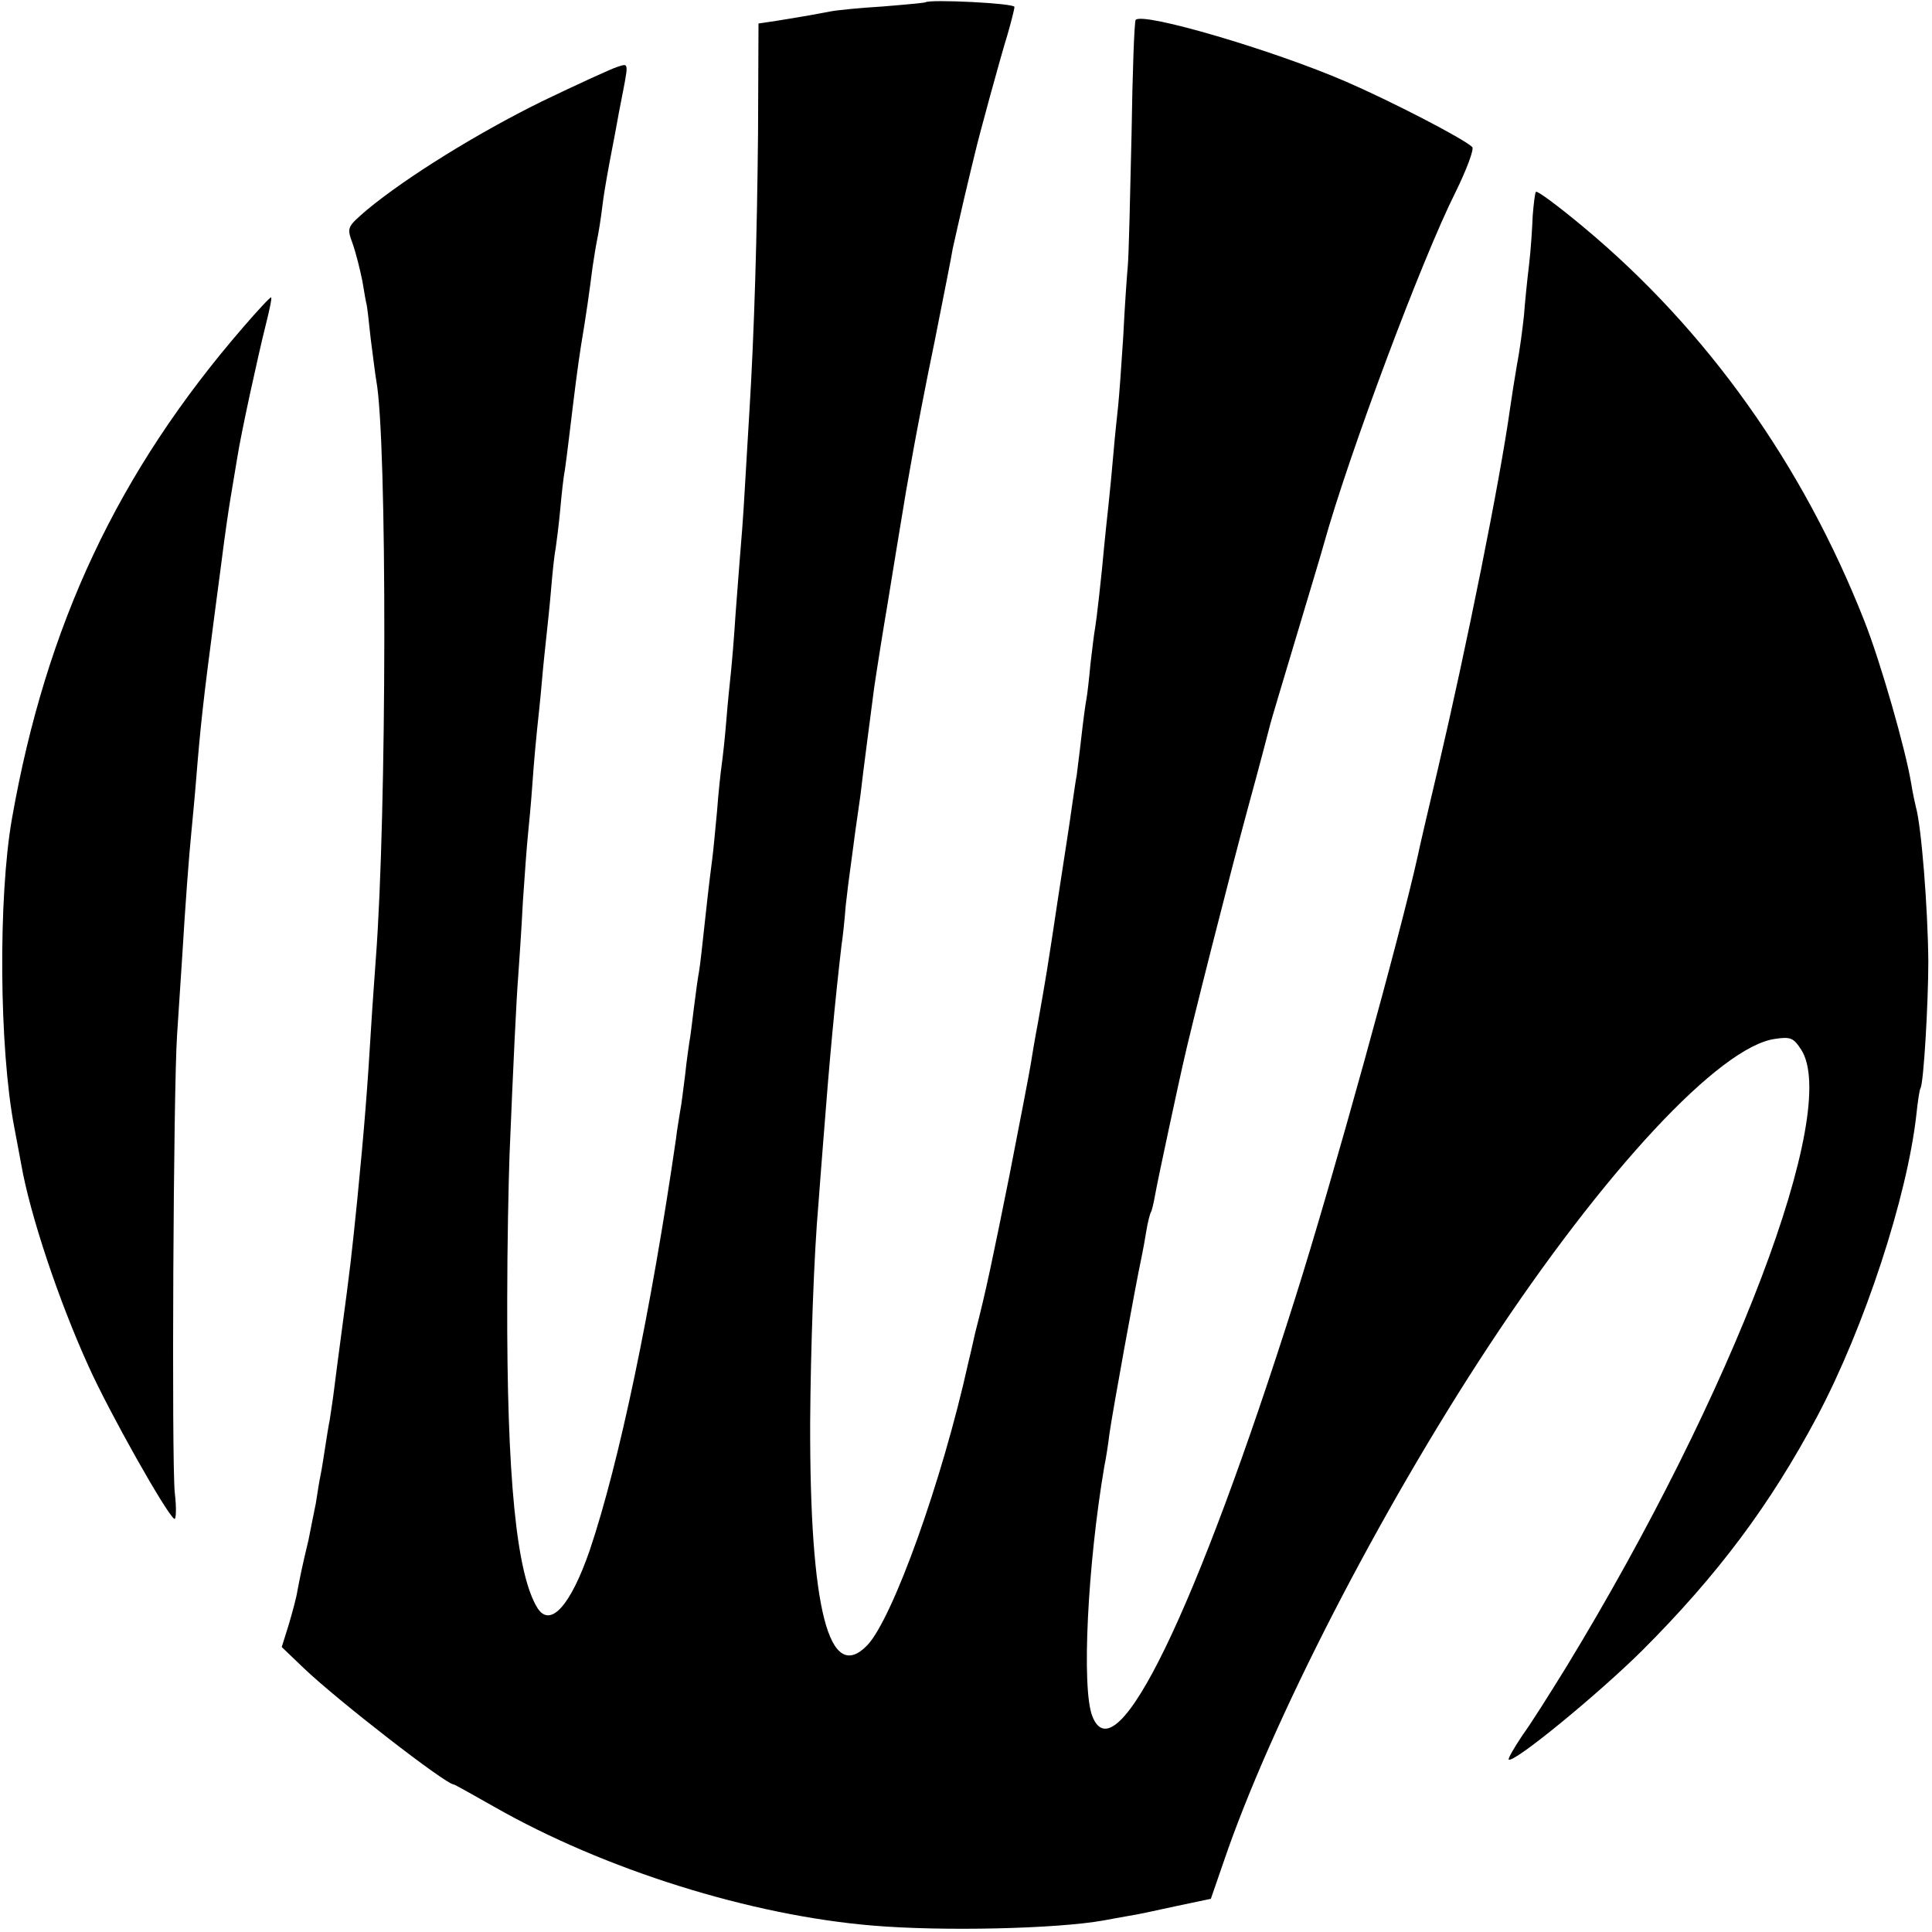
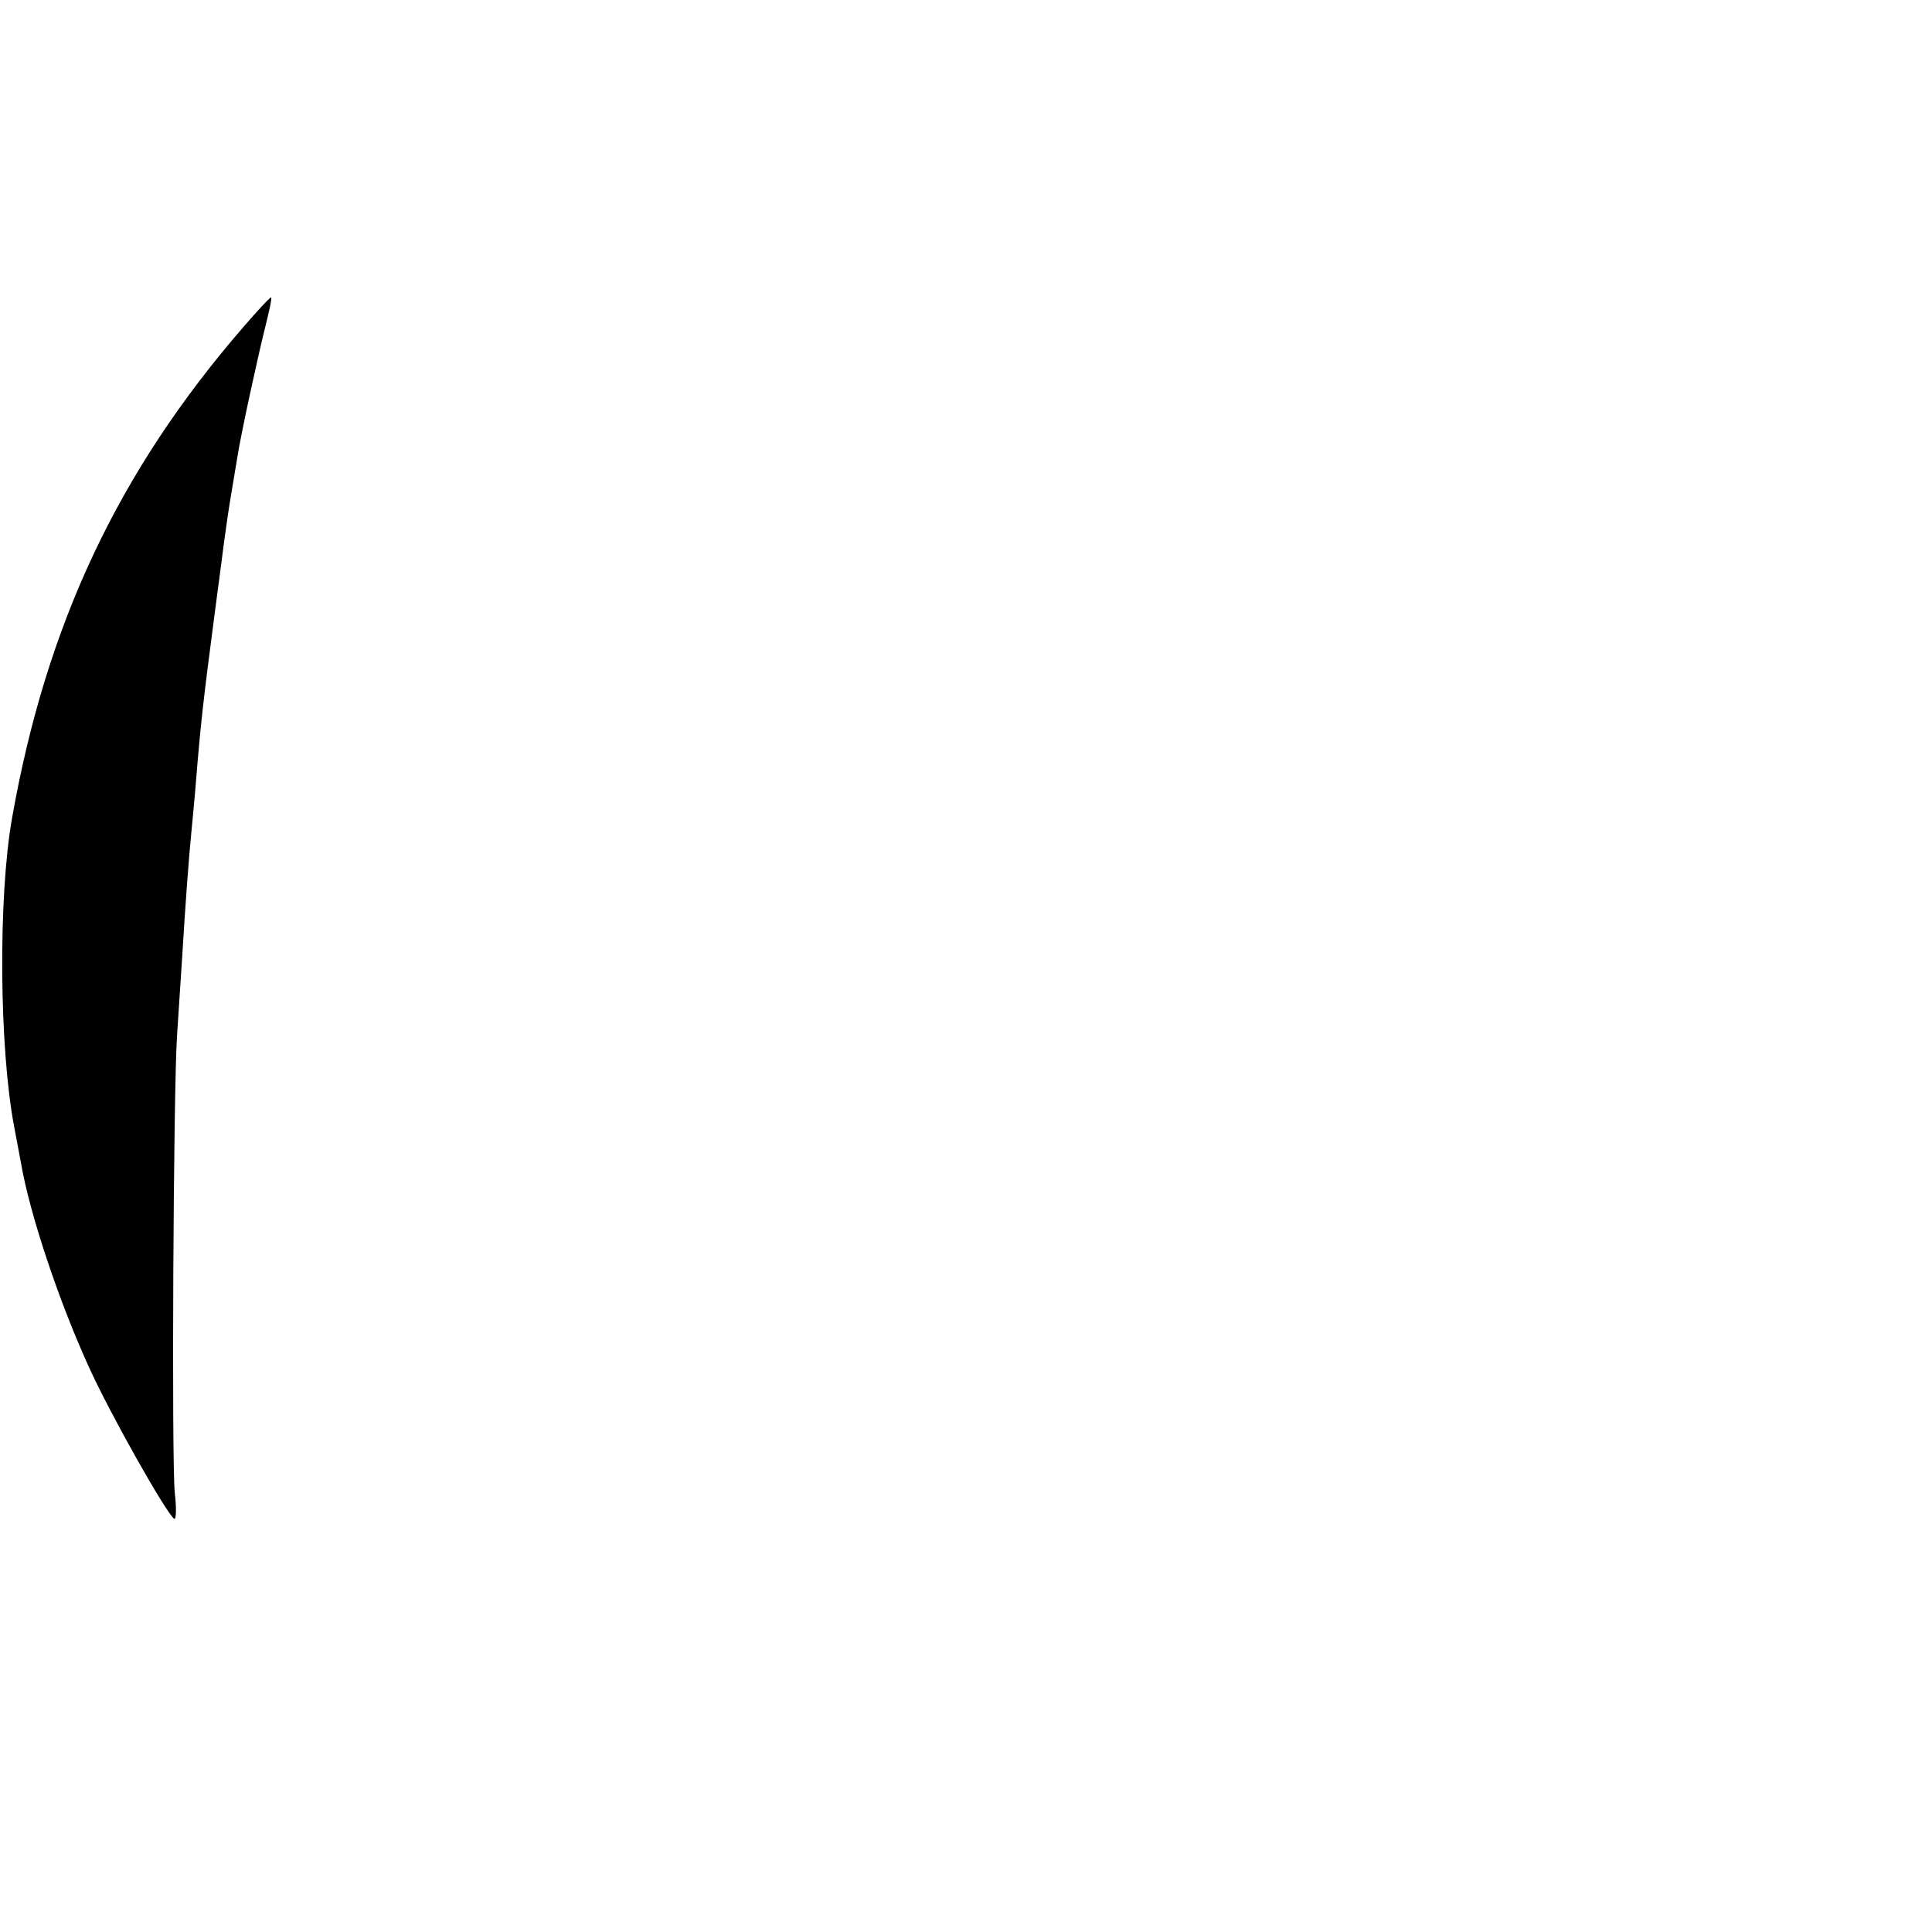
<svg xmlns="http://www.w3.org/2000/svg" version="1.0" width="419pt" height="419pt" viewBox="0 0 419 419" preserveAspectRatio="xMidYMid meet">
  <g transform="translate(0,419) scale(0.1,-0.1)" fill="#000000" stroke="none">
-     <path d="M2007 4185 c-1 -1 -42 -5 -92 -9 -49 -3 -101 -8 -115 -11 -26 -5 -47 -9 -115 -20 l-40 -6 -1 -237 c-2 -216 -8 -432 -19 -609 -2 -37 -7 -113 -10 -168 -3 -55 -8 -118 -10 -140 -2 -22 -6 -80 -10 -130 -3 -49 -8 -106 -10 -125 -2 -19 -7 -66 -10 -105 -3 -38 -8 -81 -10 -95 -2 -14 -7 -59 -10 -100 -4 -41 -8 -86 -10 -100 -2 -14 -9 -71 -15 -127 -6 -56 -12 -110 -14 -120 -2 -10 -7 -45 -11 -78 -4 -32 -8 -66 -10 -75 -1 -8 -6 -40 -9 -70 -4 -30 -8 -66 -11 -80 -2 -14 -7 -41 -9 -60 -54 -372 -123 -702 -187 -892 -41 -119 -85 -169 -113 -126 -46 73 -67 284 -66 668 0 118 3 260 5 315 8 195 15 341 19 390 2 28 7 100 10 160 4 61 9 126 11 145 2 19 7 71 10 115 3 44 8 96 10 115 2 19 7 64 10 100 3 36 8 81 10 100 2 19 7 64 10 100 3 36 7 76 10 90 2 14 7 52 10 85 3 33 7 71 10 85 2 14 6 45 9 70 13 108 18 148 26 200 11 65 19 122 25 170 3 19 7 46 10 60 3 14 8 45 11 70 3 25 8 54 10 65 2 11 8 45 14 75 6 30 12 66 15 80 19 98 20 93 -6 85 -13 -4 -87 -38 -164 -75 -138 -68 -292 -163 -379 -235 -44 -38 -44 -38 -31 -74 7 -20 16 -56 21 -81 4 -25 8 -47 9 -50 1 -3 5 -36 9 -75 5 -38 10 -79 12 -90 24 -128 23 -942 -1 -1255 -2 -30 -7 -95 -10 -145 -8 -134 -15 -223 -30 -375 -13 -128 -15 -146 -35 -295 -5 -38 -12 -90 -15 -115 -3 -25 -8 -56 -10 -70 -3 -14 -7 -41 -10 -60 -3 -19 -7 -46 -10 -60 -3 -14 -7 -41 -10 -60 -4 -19 -11 -55 -16 -80 -14 -58 -18 -79 -24 -110 -2 -14 -11 -47 -19 -74 l-15 -48 47 -45 c73 -70 309 -253 326 -253 2 0 41 -22 87 -48 240 -137 557 -236 821 -258 153 -13 400 -7 501 11 15 3 39 7 55 10 15 2 61 12 102 21 l76 16 28 81 c102 300 337 757 574 1117 250 380 502 651 622 667 33 5 40 2 56 -23 86 -131 -146 -743 -509 -1339 -34 -55 -76 -122 -95 -148 -18 -27 -32 -51 -30 -53 10 -9 192 140 289 236 164 164 278 316 381 510 102 193 194 474 214 652 3 29 7 55 9 58 7 11 17 186 17 275 -1 116 -15 293 -27 335 -2 8 -7 31 -10 50 -12 74 -67 266 -102 354 -133 338 -341 630 -607 852 -55 46 -102 81 -105 78 -2 -2 -5 -26 -7 -52 -1 -26 -4 -74 -8 -107 -4 -33 -9 -82 -11 -110 -3 -27 -9 -75 -15 -105 -5 -30 -12 -73 -15 -95 -22 -158 -95 -520 -156 -780 -22 -93 -42 -179 -44 -190 -38 -172 -185 -704 -266 -960 -215 -680 -389 -1039 -440 -907 -24 60 -10 331 26 542 3 14 8 45 11 70 6 44 58 330 69 380 3 14 8 41 11 60 3 19 8 38 10 41 2 3 6 20 9 37 3 17 17 84 31 149 14 65 27 125 29 133 15 70 106 428 142 560 25 91 46 172 48 180 2 8 27 92 55 185 28 94 56 186 61 205 54 194 213 619 286 764 24 49 40 92 36 97 -18 18 -177 100 -274 142 -157 68 -439 151 -456 134 -3 -3 -7 -115 -9 -249 -3 -134 -6 -261 -8 -283 -2 -22 -7 -92 -10 -155 -4 -63 -9 -131 -11 -150 -2 -19 -7 -64 -10 -100 -3 -36 -8 -87 -11 -115 -3 -27 -7 -66 -9 -86 -6 -68 -17 -164 -20 -181 -2 -9 -6 -44 -10 -77 -3 -33 -7 -68 -9 -78 -2 -10 -7 -47 -11 -83 -4 -36 -9 -72 -10 -82 -2 -9 -6 -38 -10 -65 -8 -57 -10 -67 -30 -198 -24 -160 -27 -177 -44 -273 -6 -31 -13 -73 -16 -92 -3 -19 -24 -127 -46 -240 -35 -174 -51 -252 -74 -340 -2 -8 -8 -37 -15 -65 -57 -258 -164 -555 -219 -613 -83 -86 -125 78 -124 483 1 155 8 363 18 475 2 30 7 89 10 130 14 183 26 310 40 430 3 19 7 58 9 85 3 28 8 67 11 88 3 20 7 54 10 75 3 20 8 55 11 77 5 45 23 181 30 235 3 19 9 60 14 90 5 30 11 69 14 85 5 31 32 197 41 250 3 17 10 57 16 90 6 33 26 139 46 235 19 96 37 186 39 200 3 13 14 63 25 110 11 47 22 92 24 100 7 31 55 207 70 255 8 28 15 55 15 60 0 8 -183 17 -193 10z" />
    <path d="M528 3481 c-272 -314 -428 -646 -502 -1066 -30 -170 -28 -498 5 -670 5 -27 12 -63 15 -80 19 -109 81 -295 146 -438 46 -102 169 -320 186 -331 4 -2 5 23 1 57 -7 72 -3 874 5 992 3 44 8 120 11 168 7 117 15 223 20 272 2 22 7 72 10 110 10 124 16 177 40 360 9 66 18 138 21 160 3 22 9 65 14 95 5 30 12 71 15 90 8 51 44 216 61 284 8 32 14 59 12 61 -2 1 -29 -28 -60 -64z" />
  </g>
</svg>